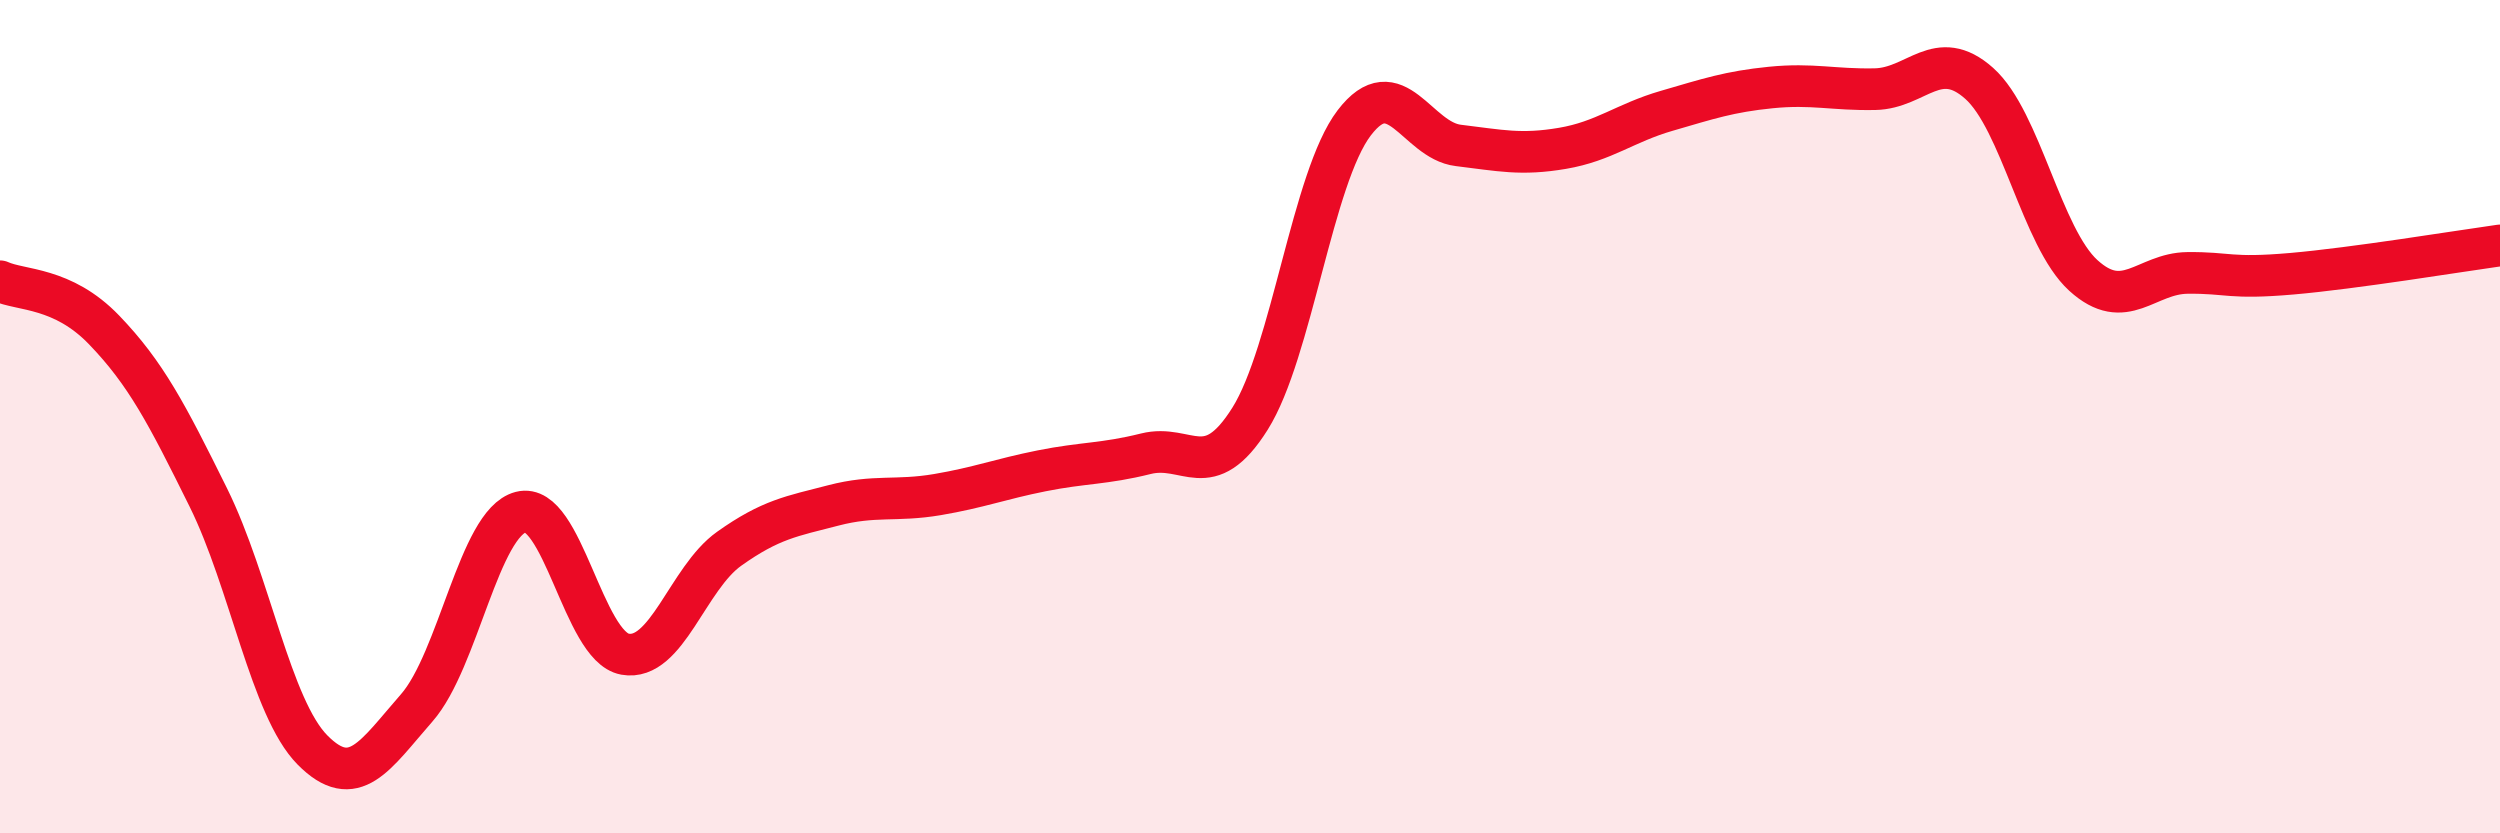
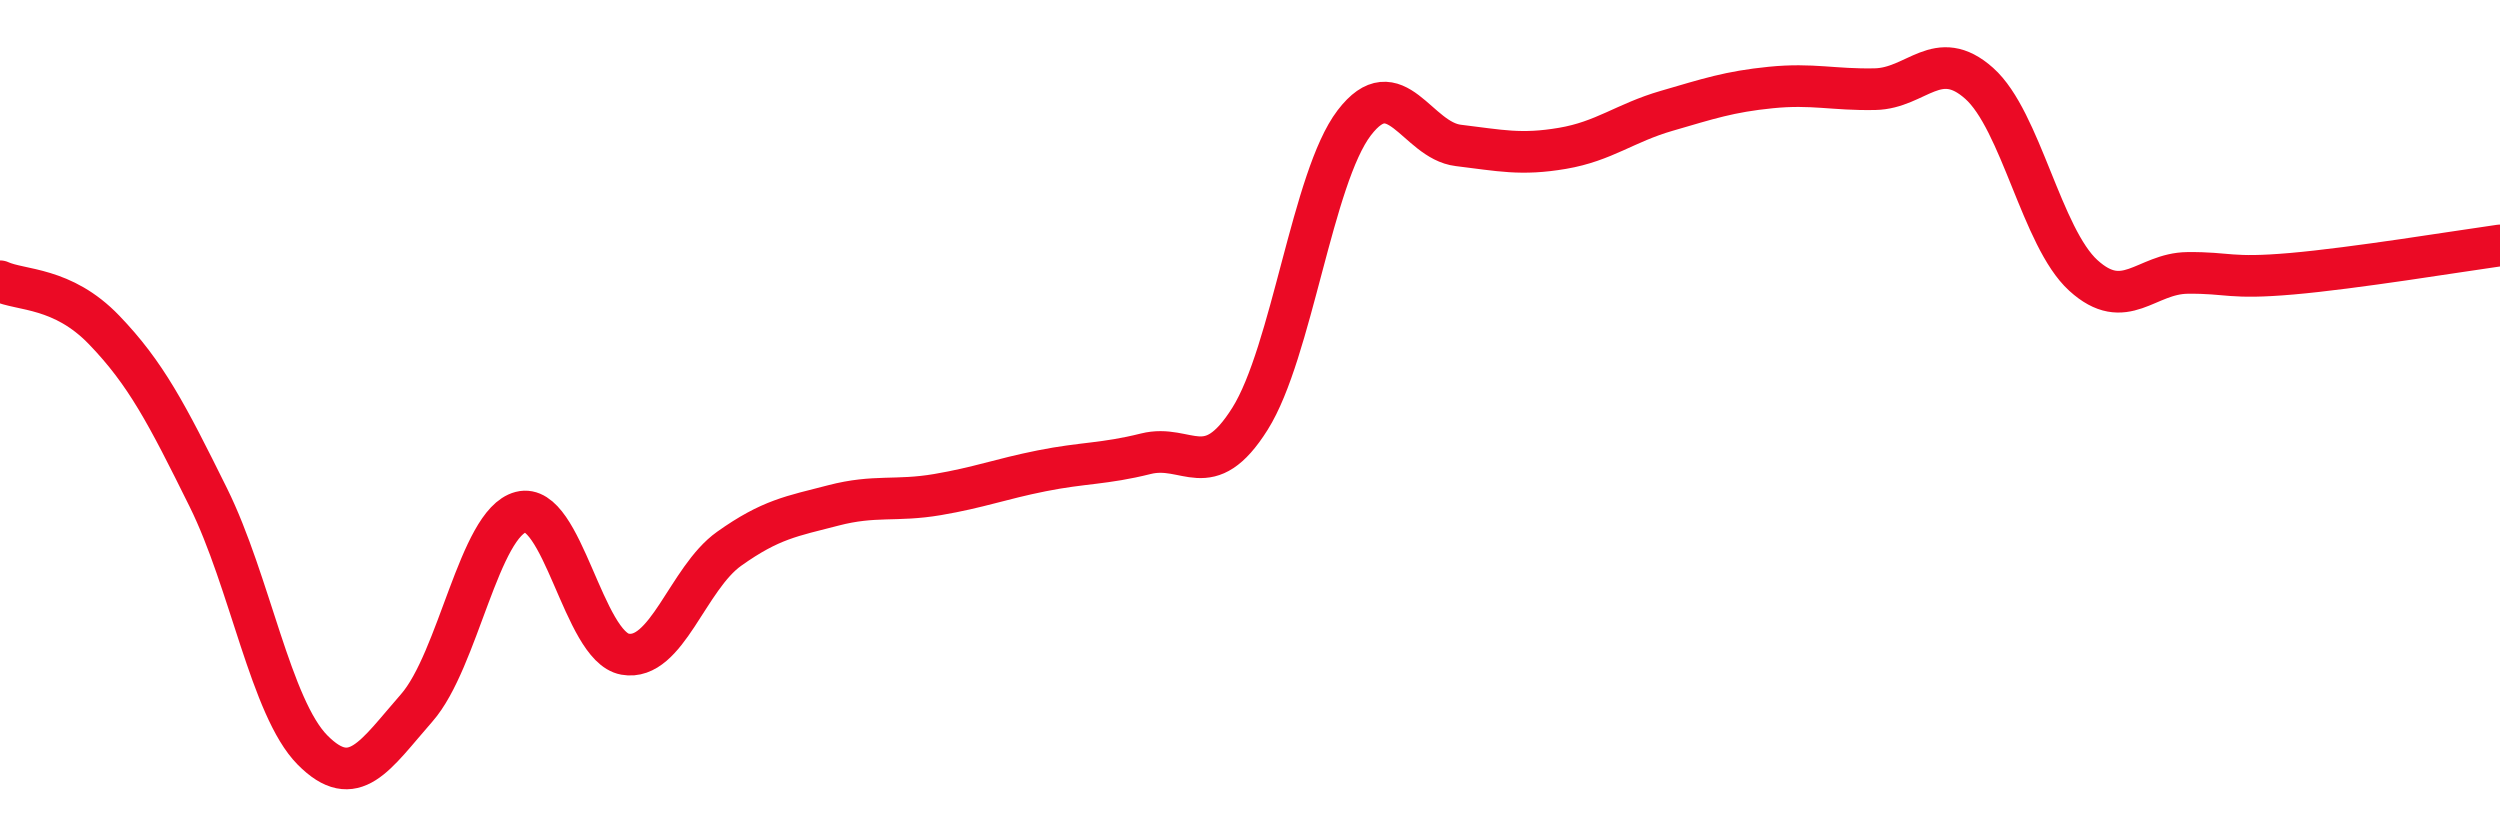
<svg xmlns="http://www.w3.org/2000/svg" width="60" height="20" viewBox="0 0 60 20">
-   <path d="M 0,6.75 C 0.5,6.98 1.5,6.88 2.5,7.92 C 3.5,8.96 4,9.92 5,11.94 C 6,13.96 6.5,16.99 7.5,18 C 8.5,19.01 9,18.13 10,16.99 C 11,15.85 11.5,12.55 12.5,12.29 C 13.5,12.03 14,15.52 15,15.7 C 16,15.88 16.5,13.88 17.5,13.17 C 18.5,12.46 19,12.39 20,12.13 C 21,11.87 21.5,12.04 22.5,11.87 C 23.5,11.7 24,11.5 25,11.3 C 26,11.1 26.5,11.14 27.5,10.89 C 28.5,10.64 29,11.64 30,10.05 C 31,8.46 31.5,4.26 32.5,2.95 C 33.5,1.64 34,3.37 35,3.49 C 36,3.61 36.5,3.73 37.5,3.56 C 38.5,3.39 39,2.95 40,2.66 C 41,2.37 41.5,2.2 42.5,2.1 C 43.5,2 44,2.16 45,2.14 C 46,2.12 46.5,1.11 47.5,2 C 48.5,2.89 49,5.7 50,6.61 C 51,7.52 51.5,6.56 52.5,6.55 C 53.5,6.54 53.5,6.7 55,6.57 C 56.5,6.44 59,6.03 60,5.89L60 20L0 20Z" fill="#EB0A25" opacity="0.1" stroke-linecap="round" stroke-linejoin="round" />
  <path d="M 0,6.75 C 0.5,6.98 1.5,6.88 2.5,7.92 C 3.5,8.96 4,9.92 5,11.94 C 6,13.96 6.5,16.99 7.5,18 C 8.5,19.01 9,18.13 10,16.99 C 11,15.85 11.5,12.55 12.5,12.29 C 13.5,12.03 14,15.52 15,15.7 C 16,15.88 16.5,13.88 17.5,13.17 C 18.5,12.46 19,12.39 20,12.13 C 21,11.87 21.5,12.04 22.5,11.87 C 23.5,11.7 24,11.5 25,11.3 C 26,11.1 26.5,11.14 27.5,10.89 C 28.5,10.64 29,11.64 30,10.05 C 31,8.46 31.5,4.26 32.5,2.95 C 33.5,1.64 34,3.37 35,3.49 C 36,3.61 36.5,3.73 37.5,3.56 C 38.5,3.39 39,2.95 40,2.66 C 41,2.37 41.5,2.2 42.5,2.1 C 43.5,2 44,2.16 45,2.14 C 46,2.12 46.5,1.11 47.5,2 C 48.5,2.89 49,5.7 50,6.61 C 51,7.52 51.5,6.56 52.5,6.55 C 53.5,6.54 53.5,6.7 55,6.57 C 56.5,6.44 59,6.03 60,5.89" stroke="#EB0A25" stroke-width="1" fill="none" stroke-linecap="round" stroke-linejoin="round" />
</svg>